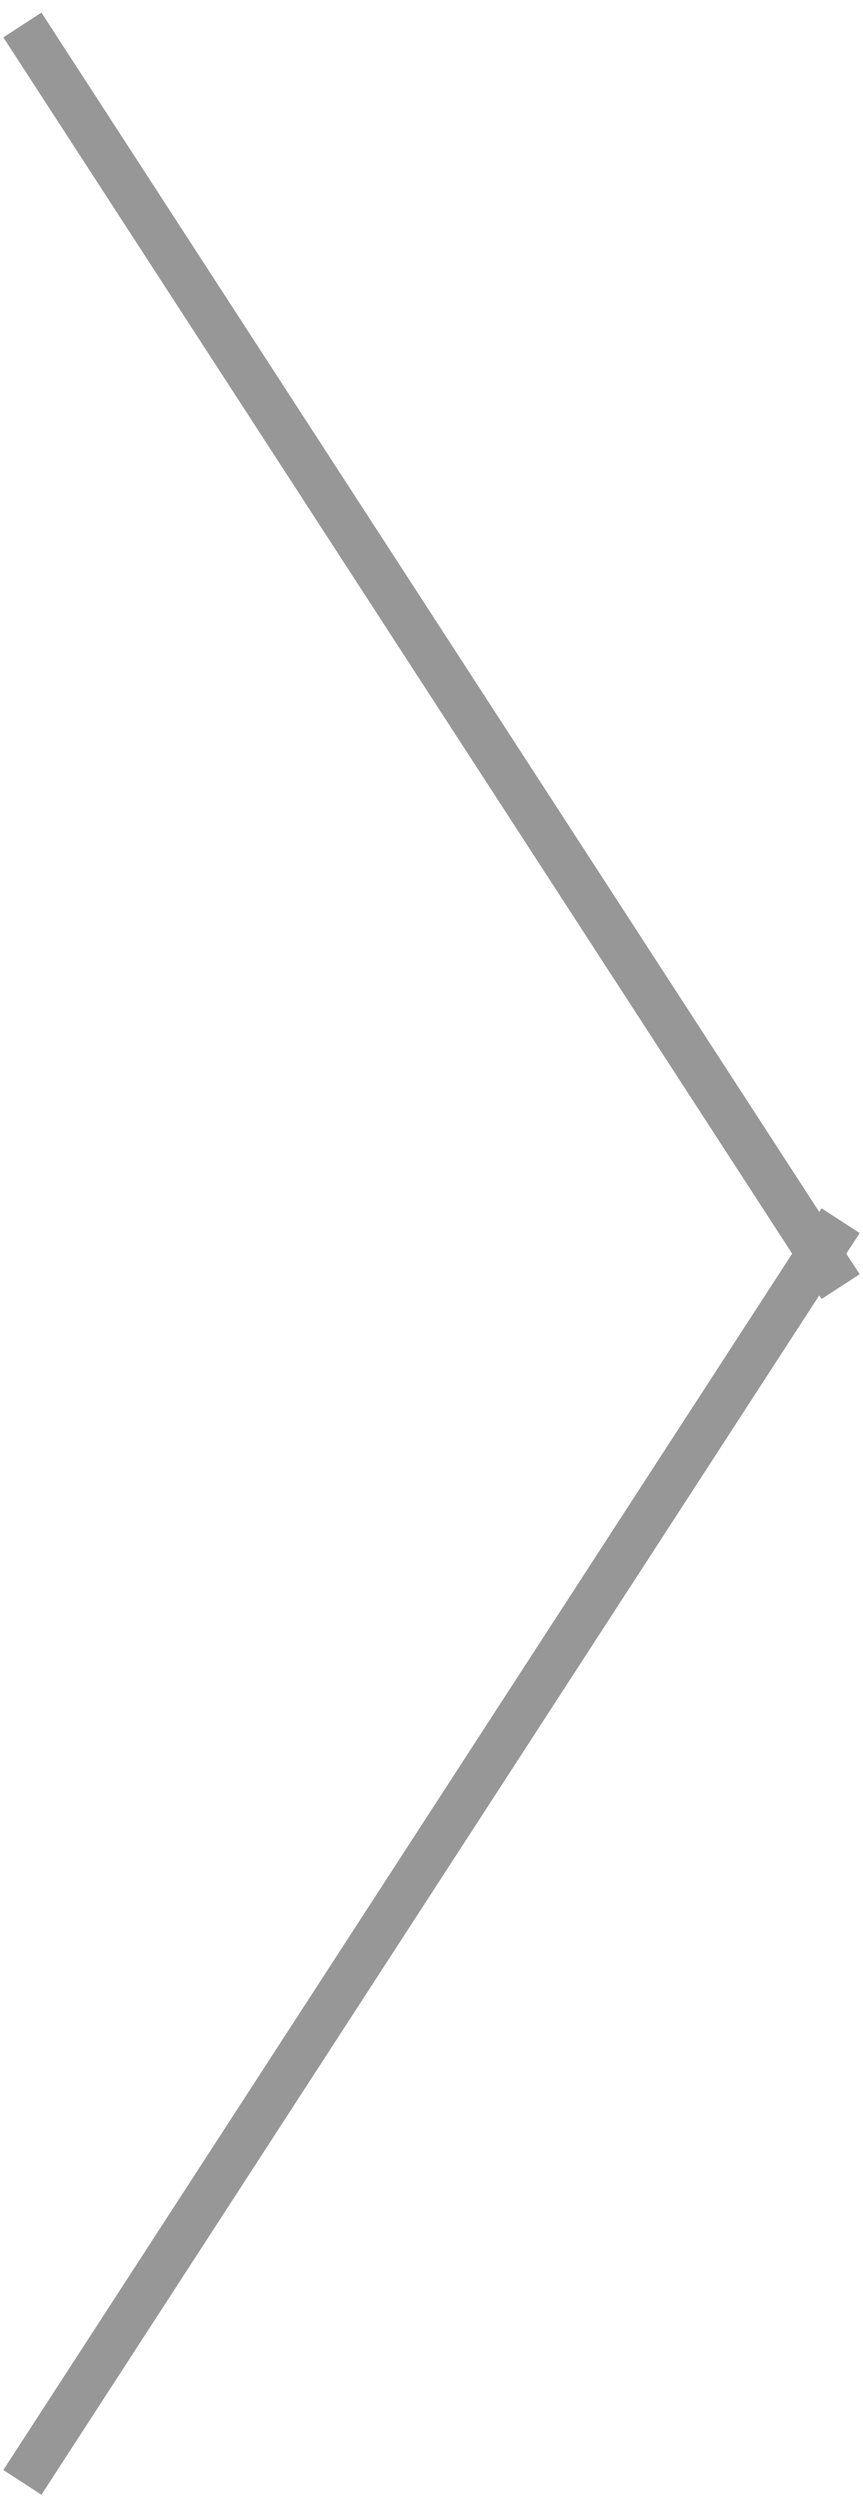
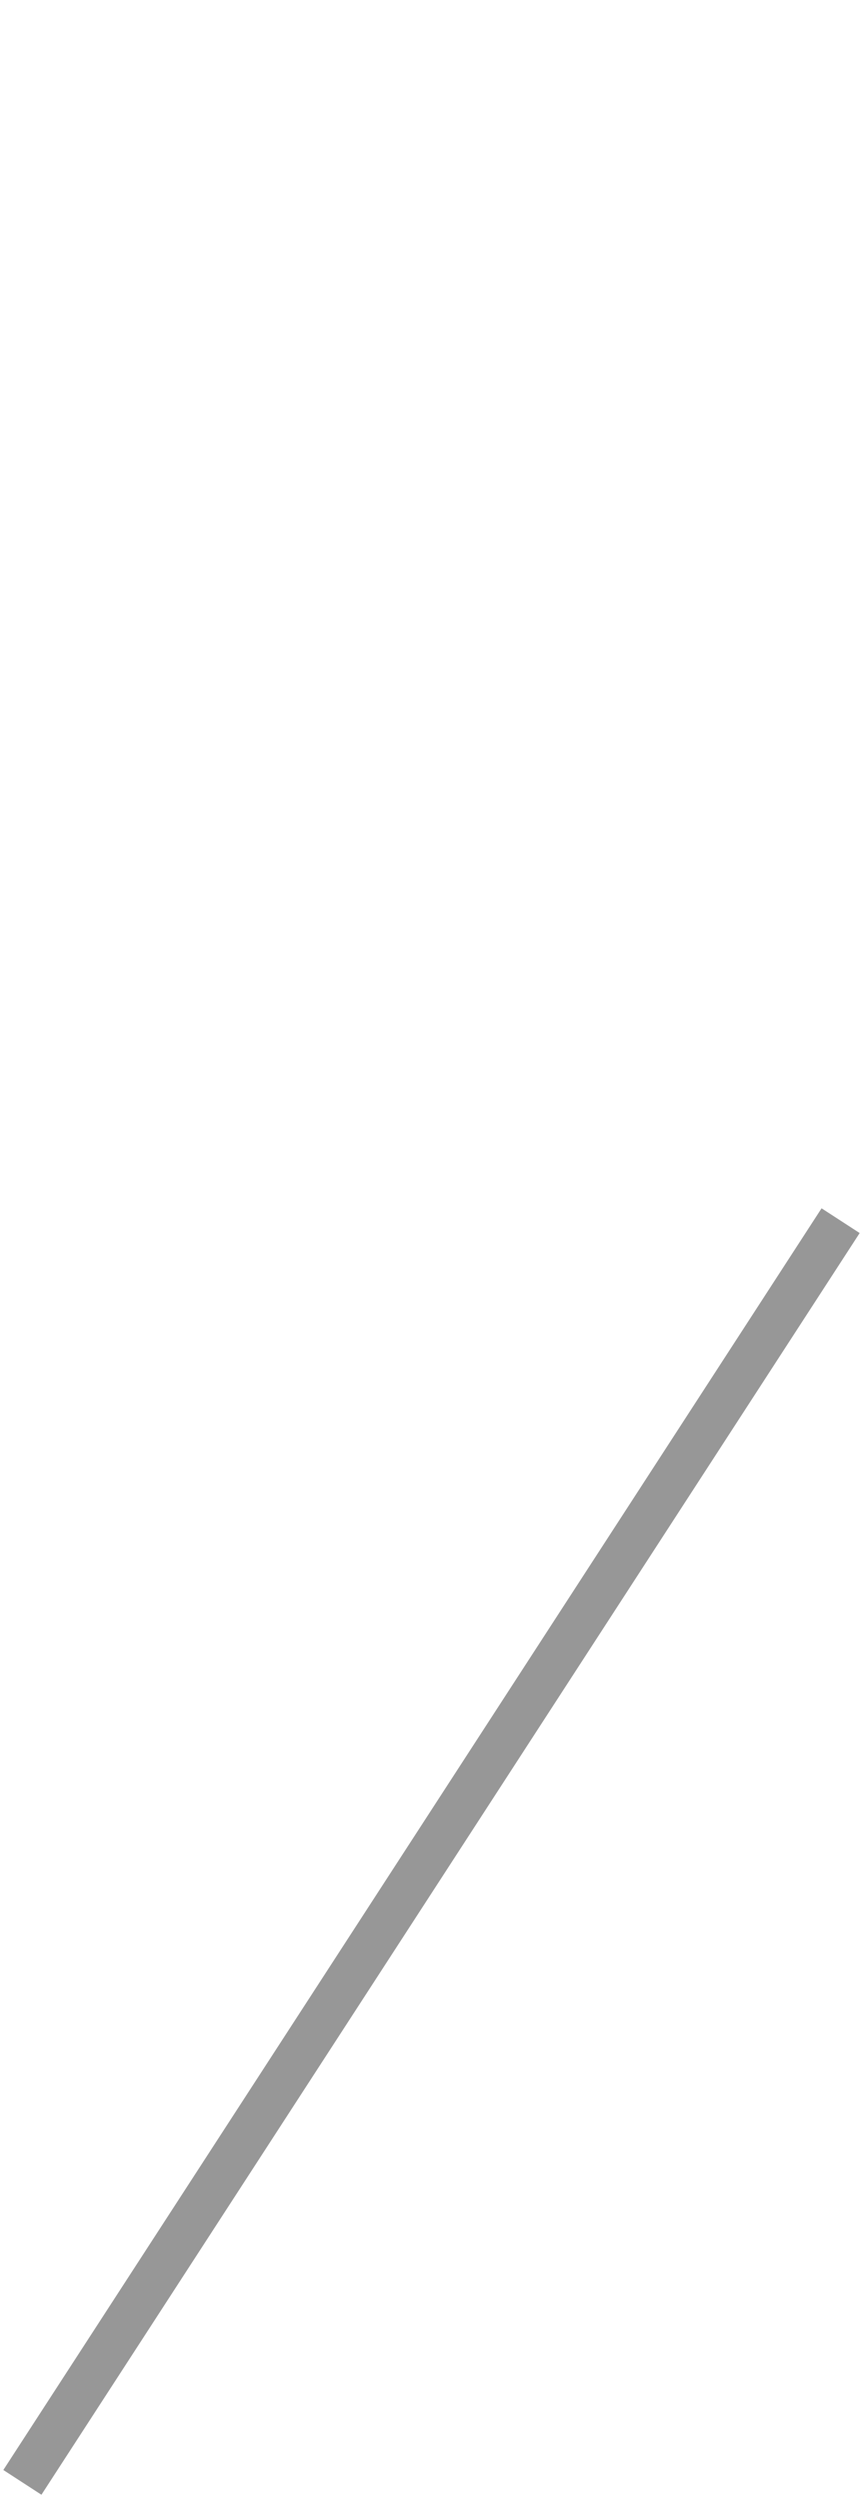
<svg xmlns="http://www.w3.org/2000/svg" xmlns:ns1="http://www.bohemiancoding.com/sketch/ns" width="19px" height="55px" viewBox="0 0 19 55" version="1.1">
  <title>Line + Line 3</title>
  <desc>Created with Sketch.</desc>
  <defs />
  <g id="web" stroke="none" stroke-width="1" fill="none" fill-rule="evenodd" ns1:type="MSPage">
    <g id="home-page" ns1:type="MSArtboardGroup" transform="translate(-1634, -5637)" stroke-linecap="square" stroke="#979797">
      <g id="клиенты" ns1:type="MSLayerGroup" transform="translate(0, 5275)">
        <g id="Line-+-Line-2-+-Line-+-Line-3" transform="translate(267, 362)" ns1:type="MSShapeGroup">
          <g id="Line-+-Line-3" transform="translate(1376.5, 28) scale(-1, 1) translate(-1376.5, -28) translate(1367.5, 0.5)">
-             <path d="M17.735,0.469 L0.265,27.387" id="Line" />
            <path d="M17.735,53.694 L0.265,26.775" id="Line-2" />
          </g>
        </g>
      </g>
    </g>
  </g>
</svg>